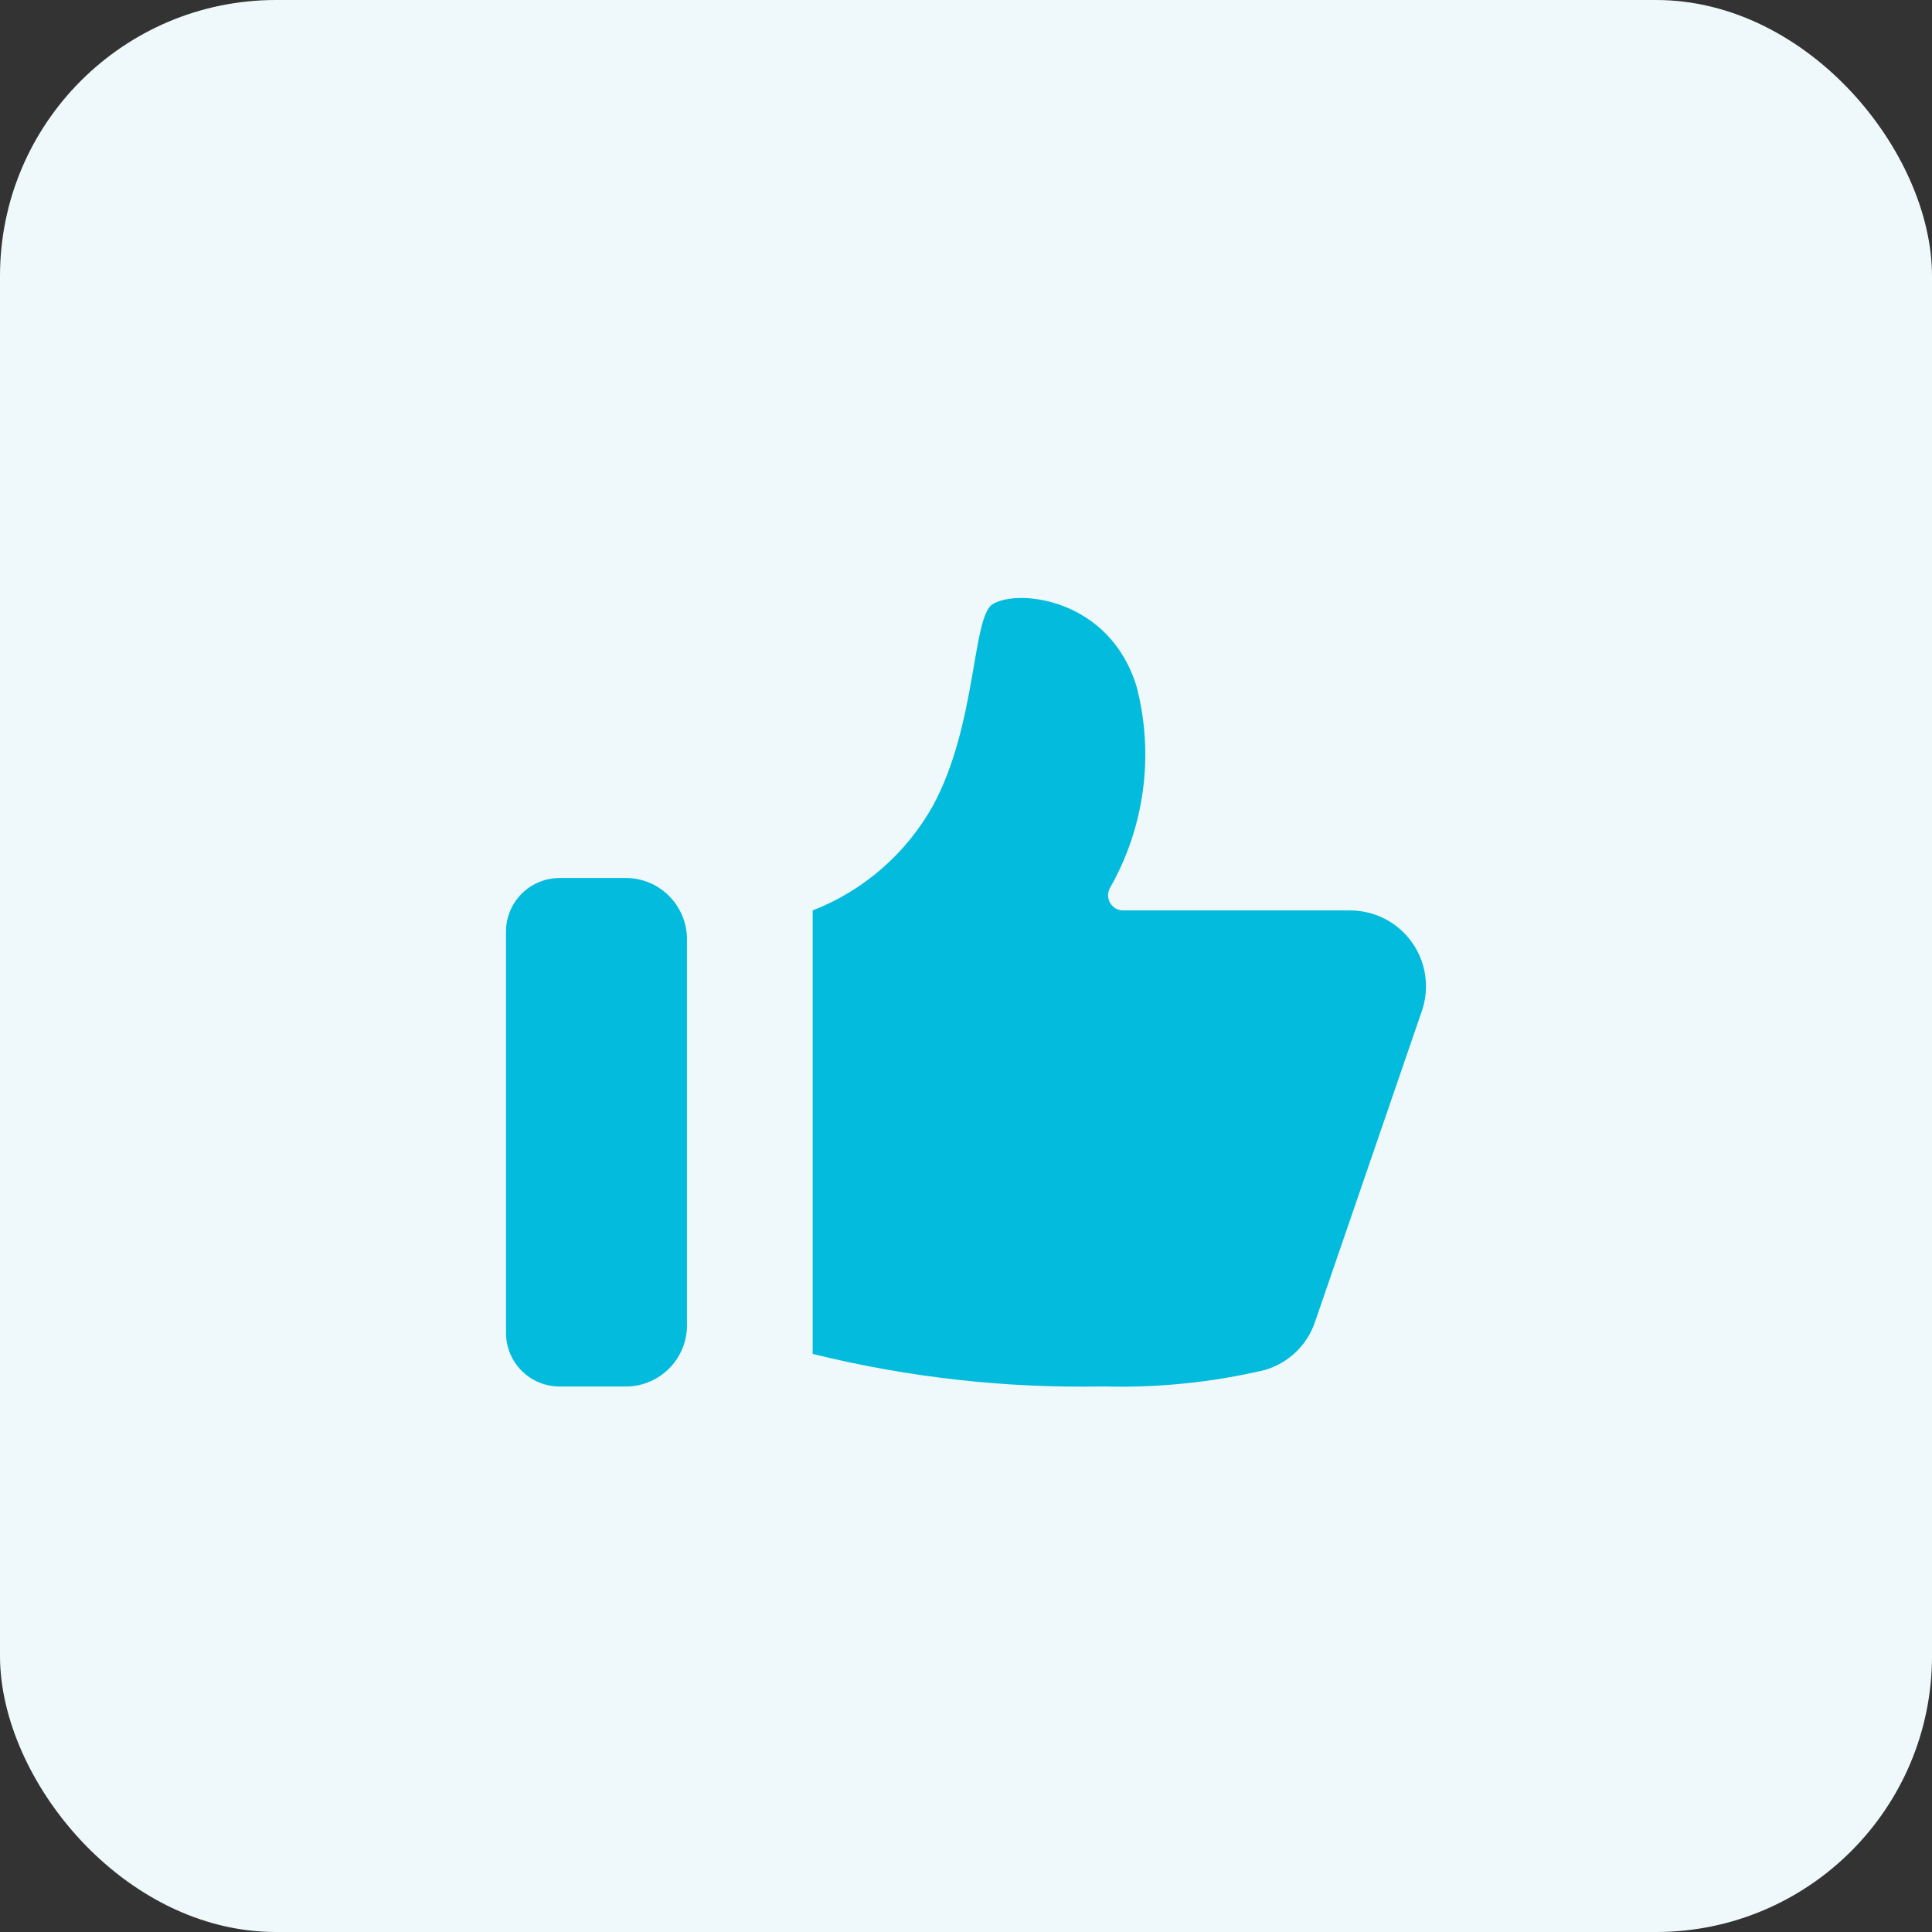
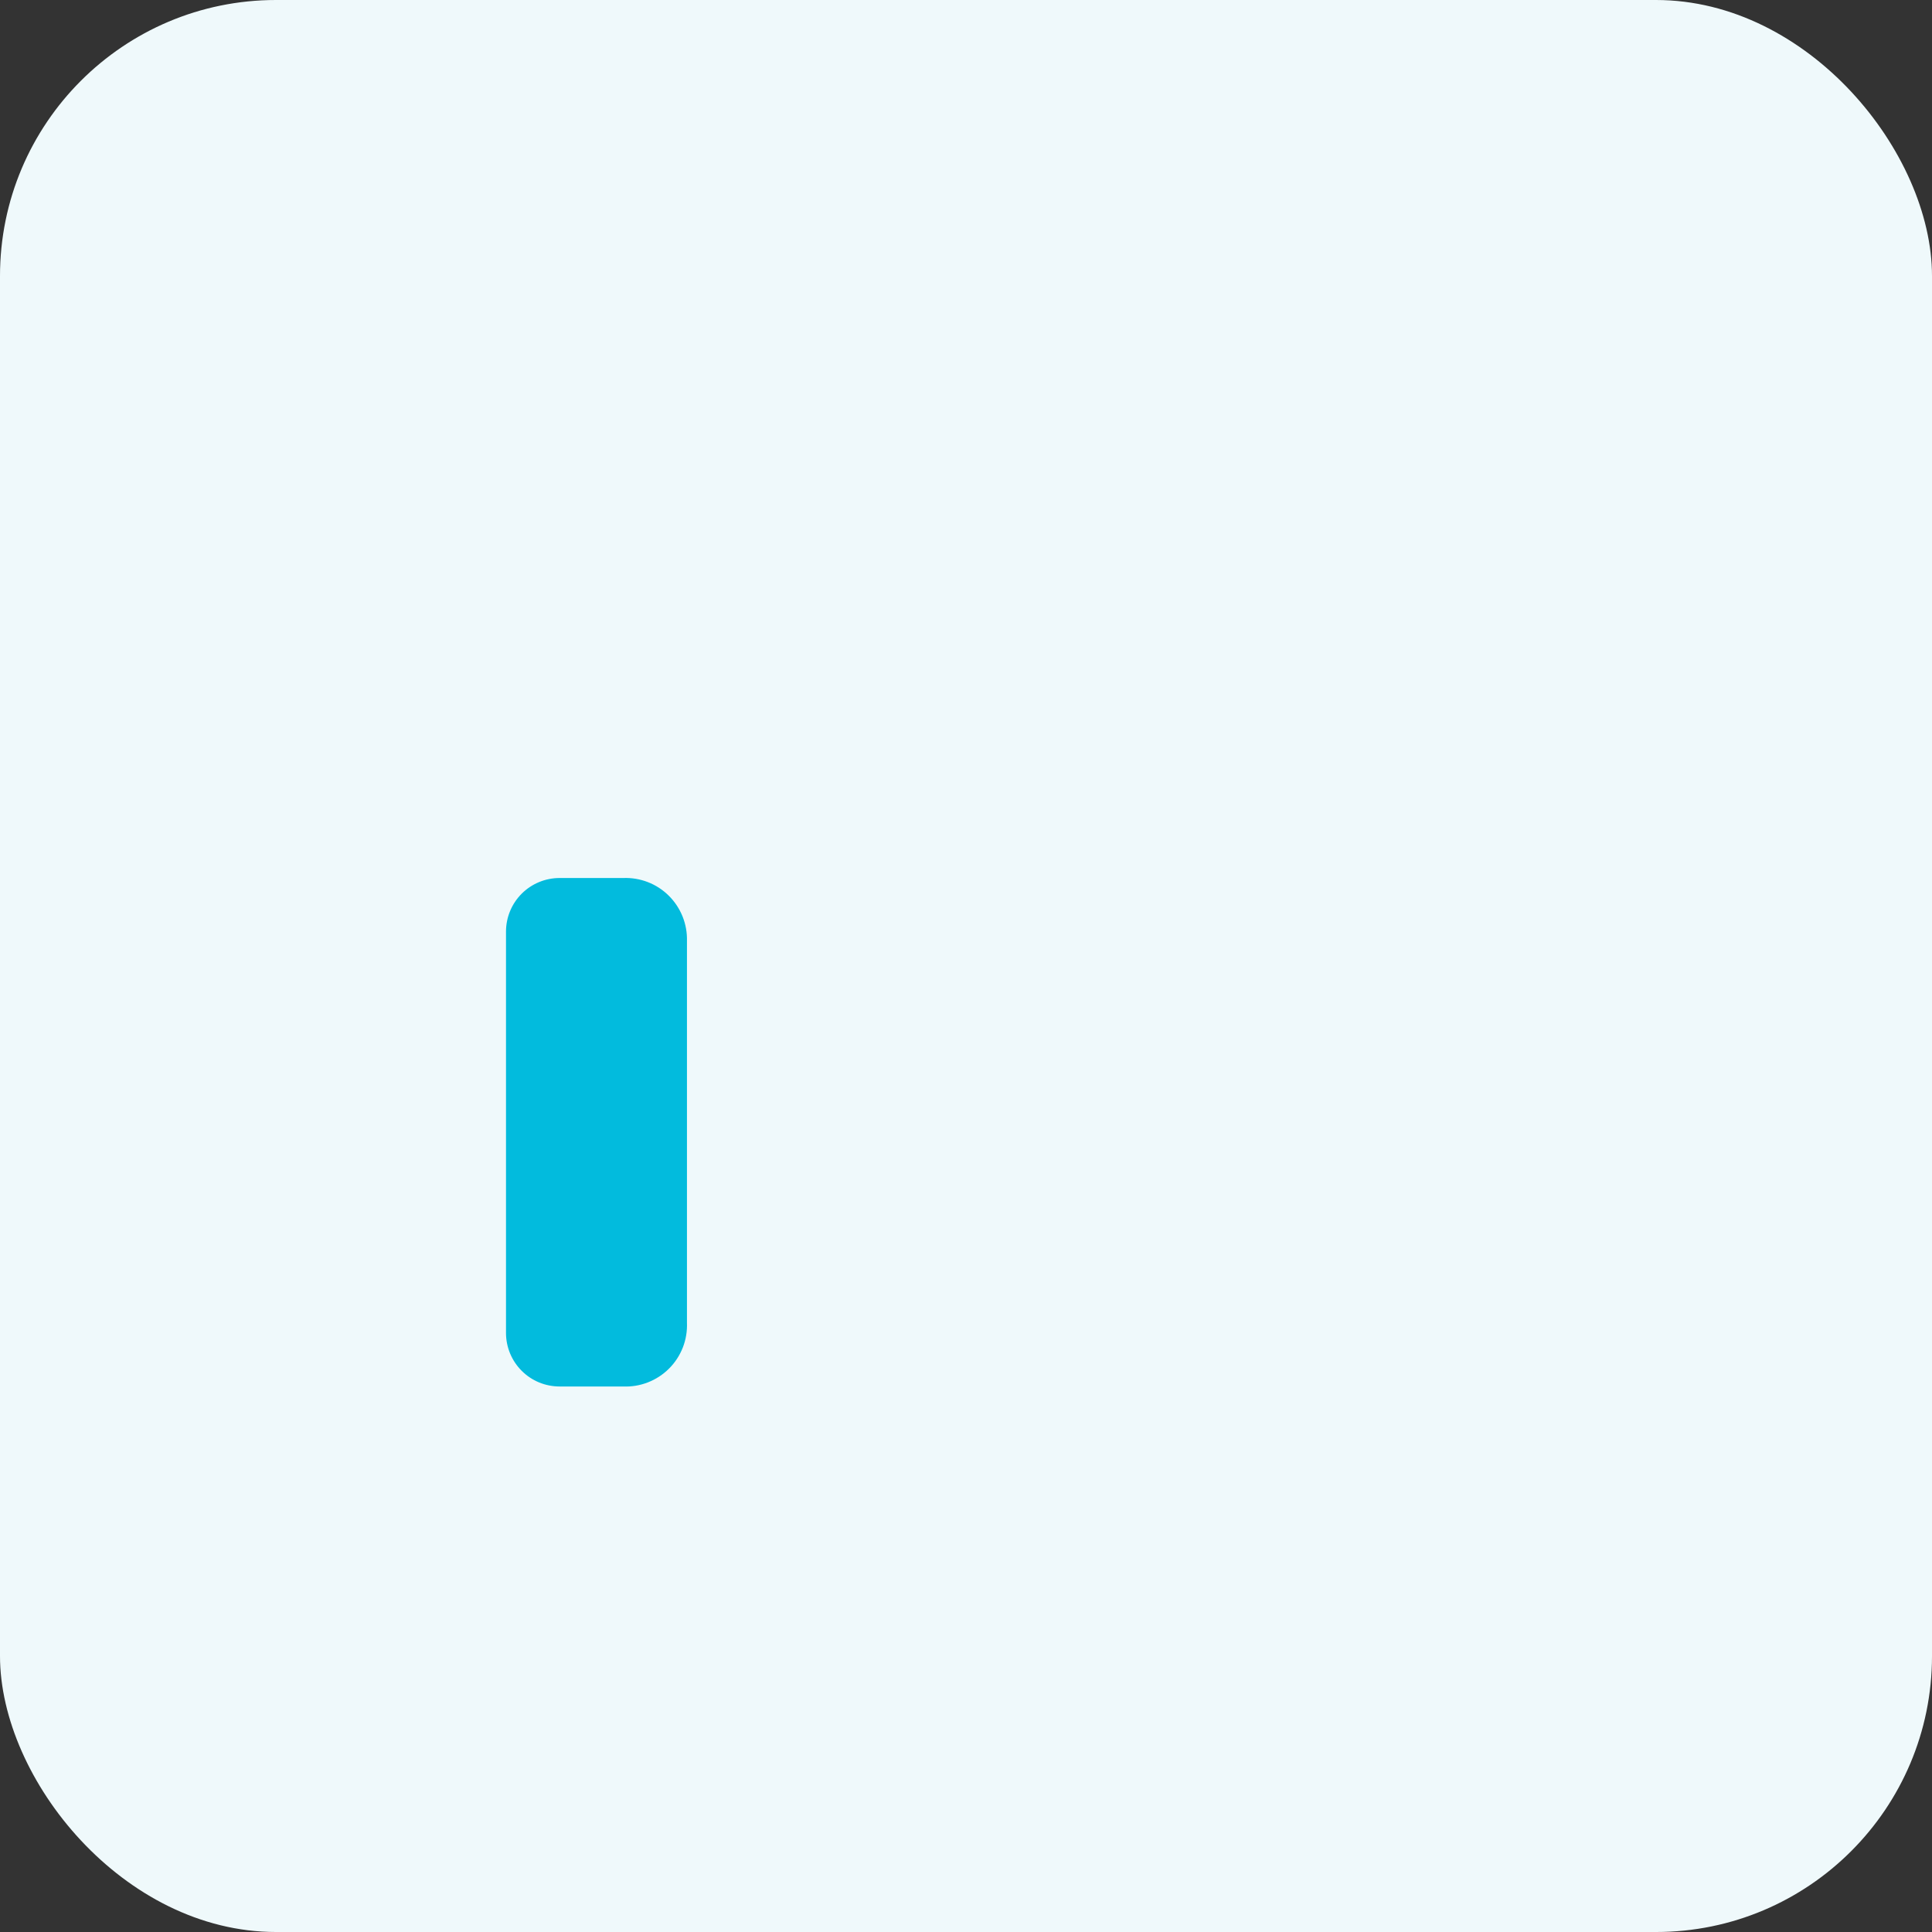
<svg xmlns="http://www.w3.org/2000/svg" width="42" height="42" viewBox="0 0 42 42" fill="none">
  <rect x="0" y="0" width="42" height="42" fill="#333333" stroke="none" />
  <rect width="42" height="42" rx="6" fill="#EFF9FB" />
-   <rect x="9" y="10" width="24" height="24" rx="6" fill="#EFF9FB" />
-   <path d="M29.357 19.792H24.414C24.358 19.791 24.303 19.777 24.254 19.749C24.205 19.721 24.165 19.681 24.136 19.633C24.107 19.585 24.09 19.53 24.089 19.474C24.087 19.418 24.099 19.362 24.125 19.312C24.883 17.986 25.093 16.417 24.712 14.938C24.13 12.996 22.112 12.791 21.574 13.138C21.13 13.431 21.236 15.756 20.281 17.516C19.7 18.555 18.776 19.36 17.667 19.792V29.433C19.734 29.944 21.859 30.182 23.988 30.14C25.166 30.173 26.343 30.053 27.49 29.784C27.744 29.711 27.977 29.578 28.169 29.395C28.36 29.212 28.504 28.986 28.588 28.735L30.913 21.97C30.997 21.722 31.02 21.458 30.982 21.2C30.944 20.941 30.845 20.695 30.693 20.483C30.541 20.27 30.34 20.096 30.108 19.976C29.876 19.856 29.618 19.793 29.357 19.792Z" fill="#02BBDD" />
  <path d="M13.547 19.087H12.165C11.856 19.087 11.559 19.21 11.341 19.428C11.123 19.646 11 19.943 11 20.252V28.977C11 29.286 11.123 29.582 11.341 29.8C11.559 30.019 11.856 30.141 12.165 30.141H13.547C13.731 30.149 13.915 30.118 14.086 30.051C14.258 29.984 14.414 29.882 14.544 29.752C14.675 29.622 14.776 29.466 14.844 29.294C14.911 29.122 14.941 28.939 14.934 28.755V20.46C14.939 20.277 14.907 20.095 14.839 19.925C14.771 19.755 14.669 19.601 14.539 19.472C14.409 19.343 14.254 19.242 14.083 19.176C13.912 19.11 13.73 19.08 13.547 19.087Z" fill="#02BBDD" />
</svg>